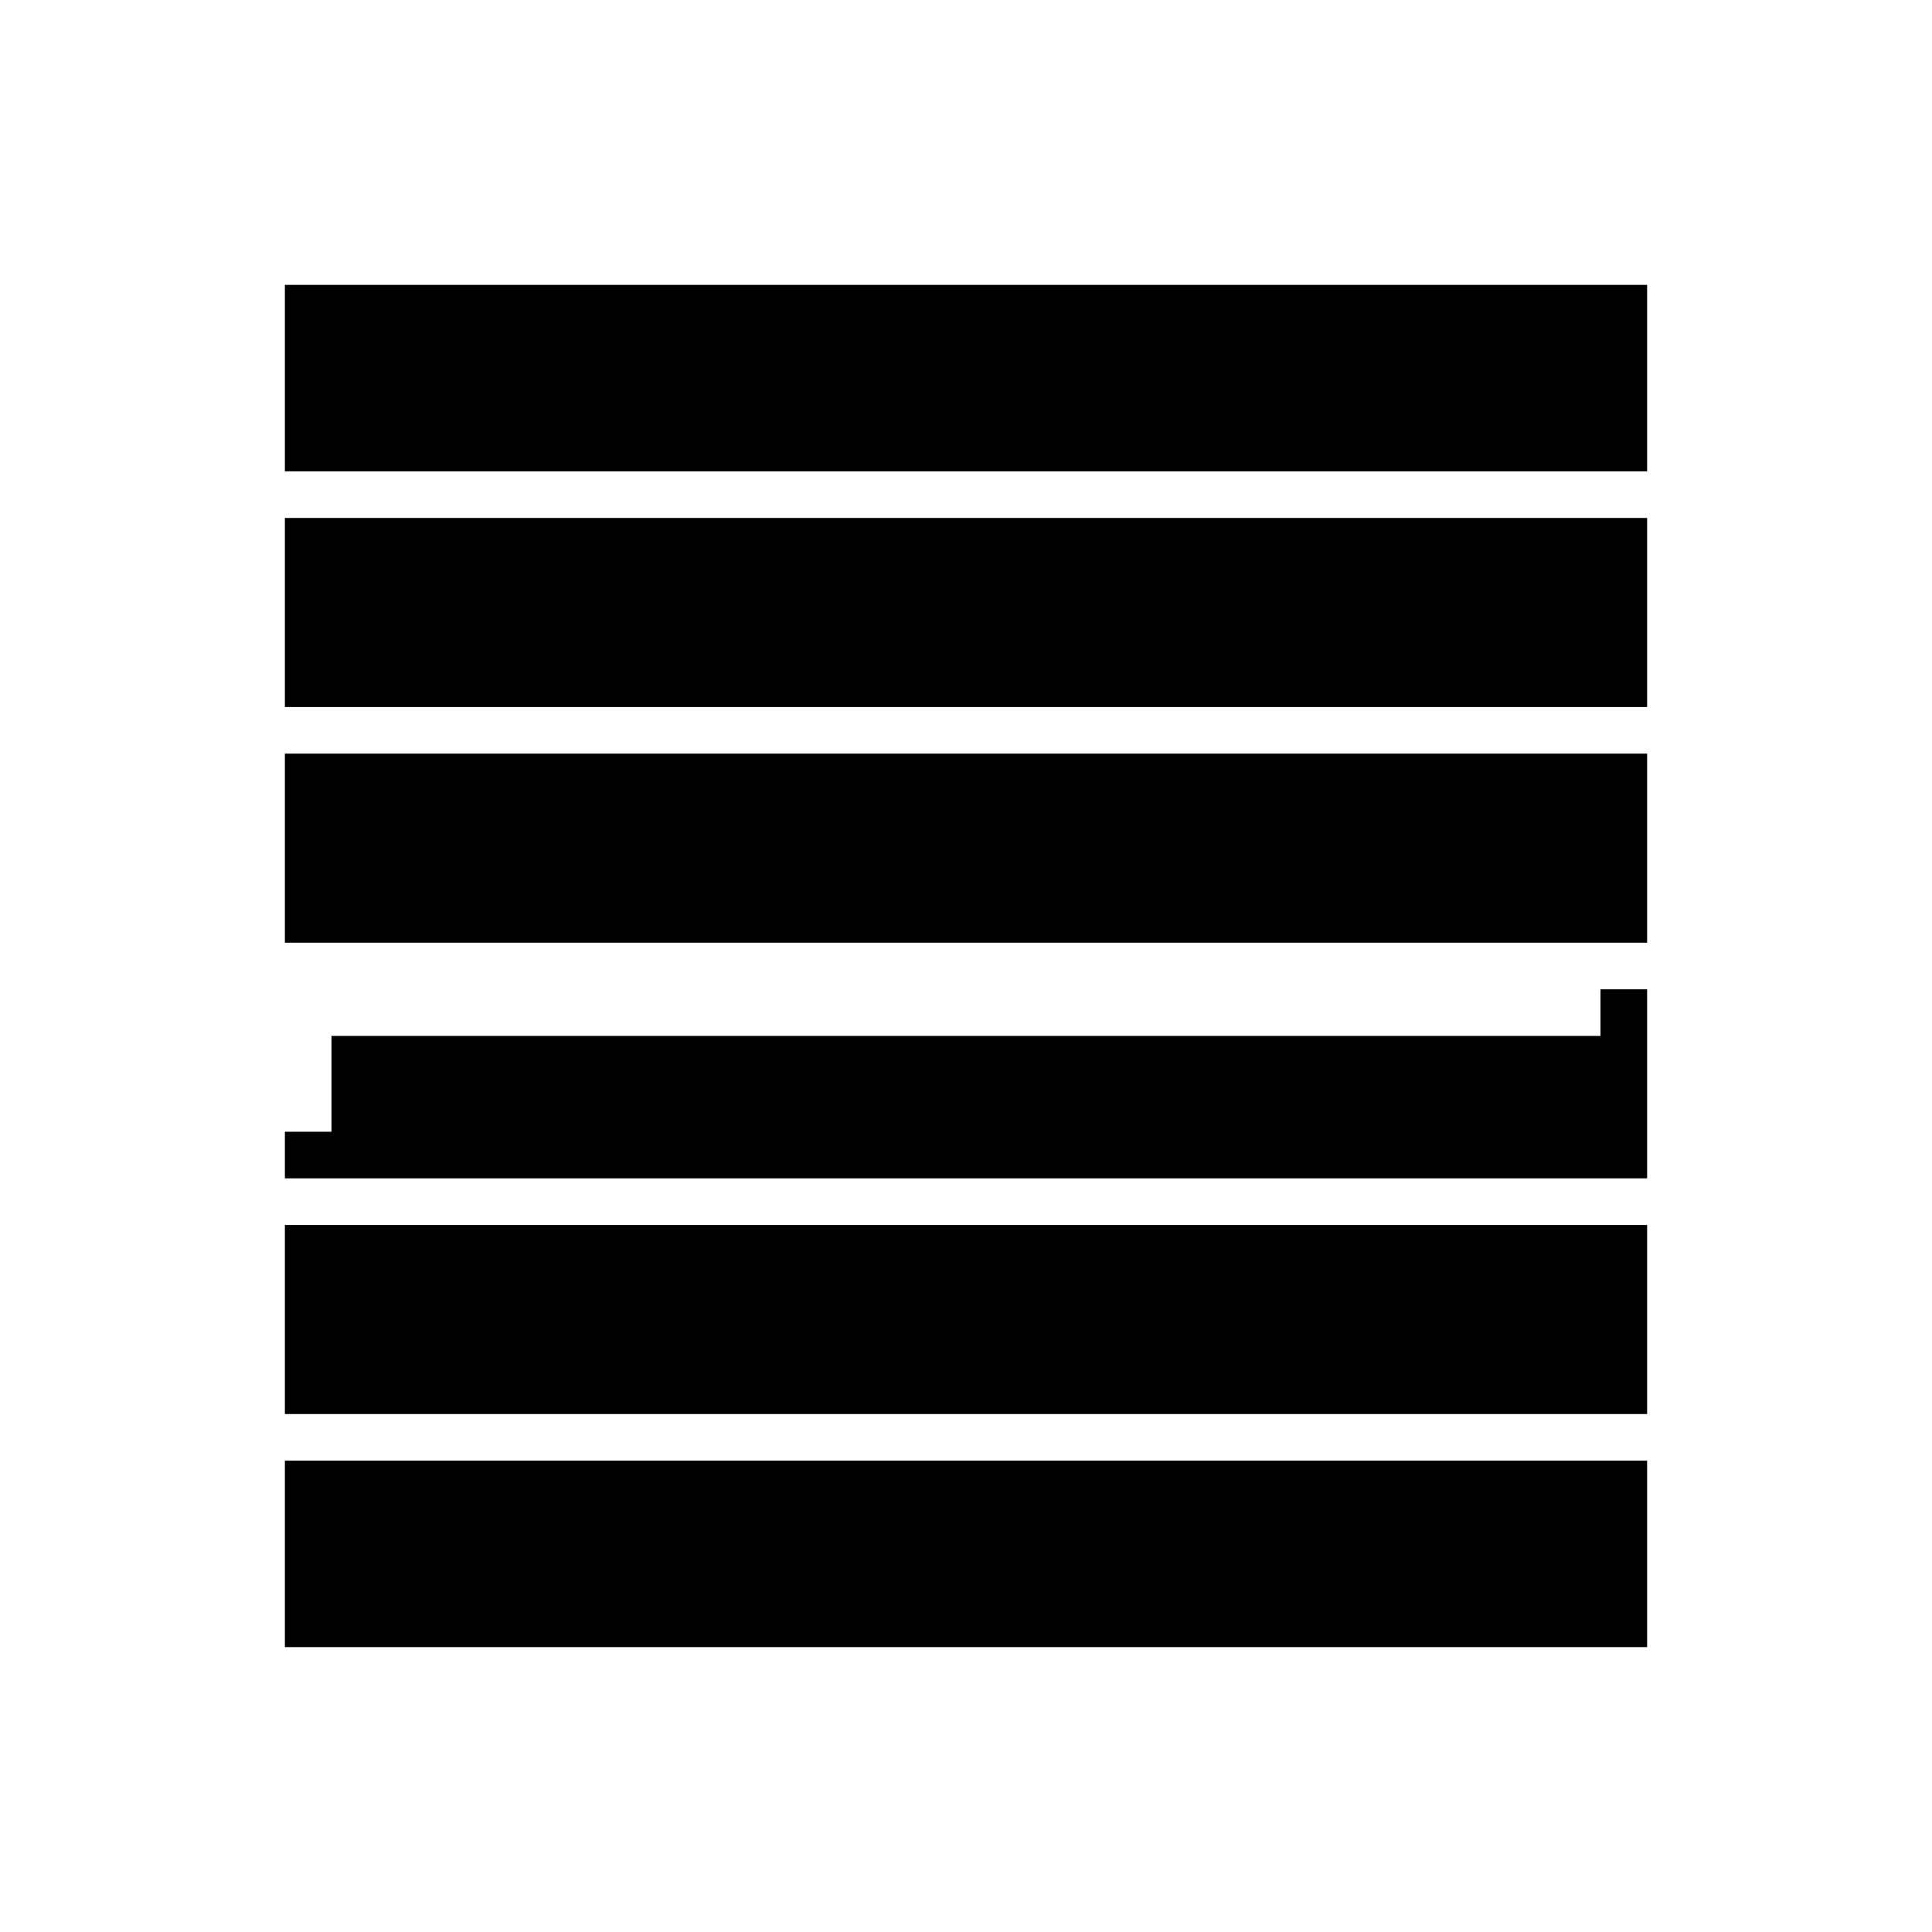
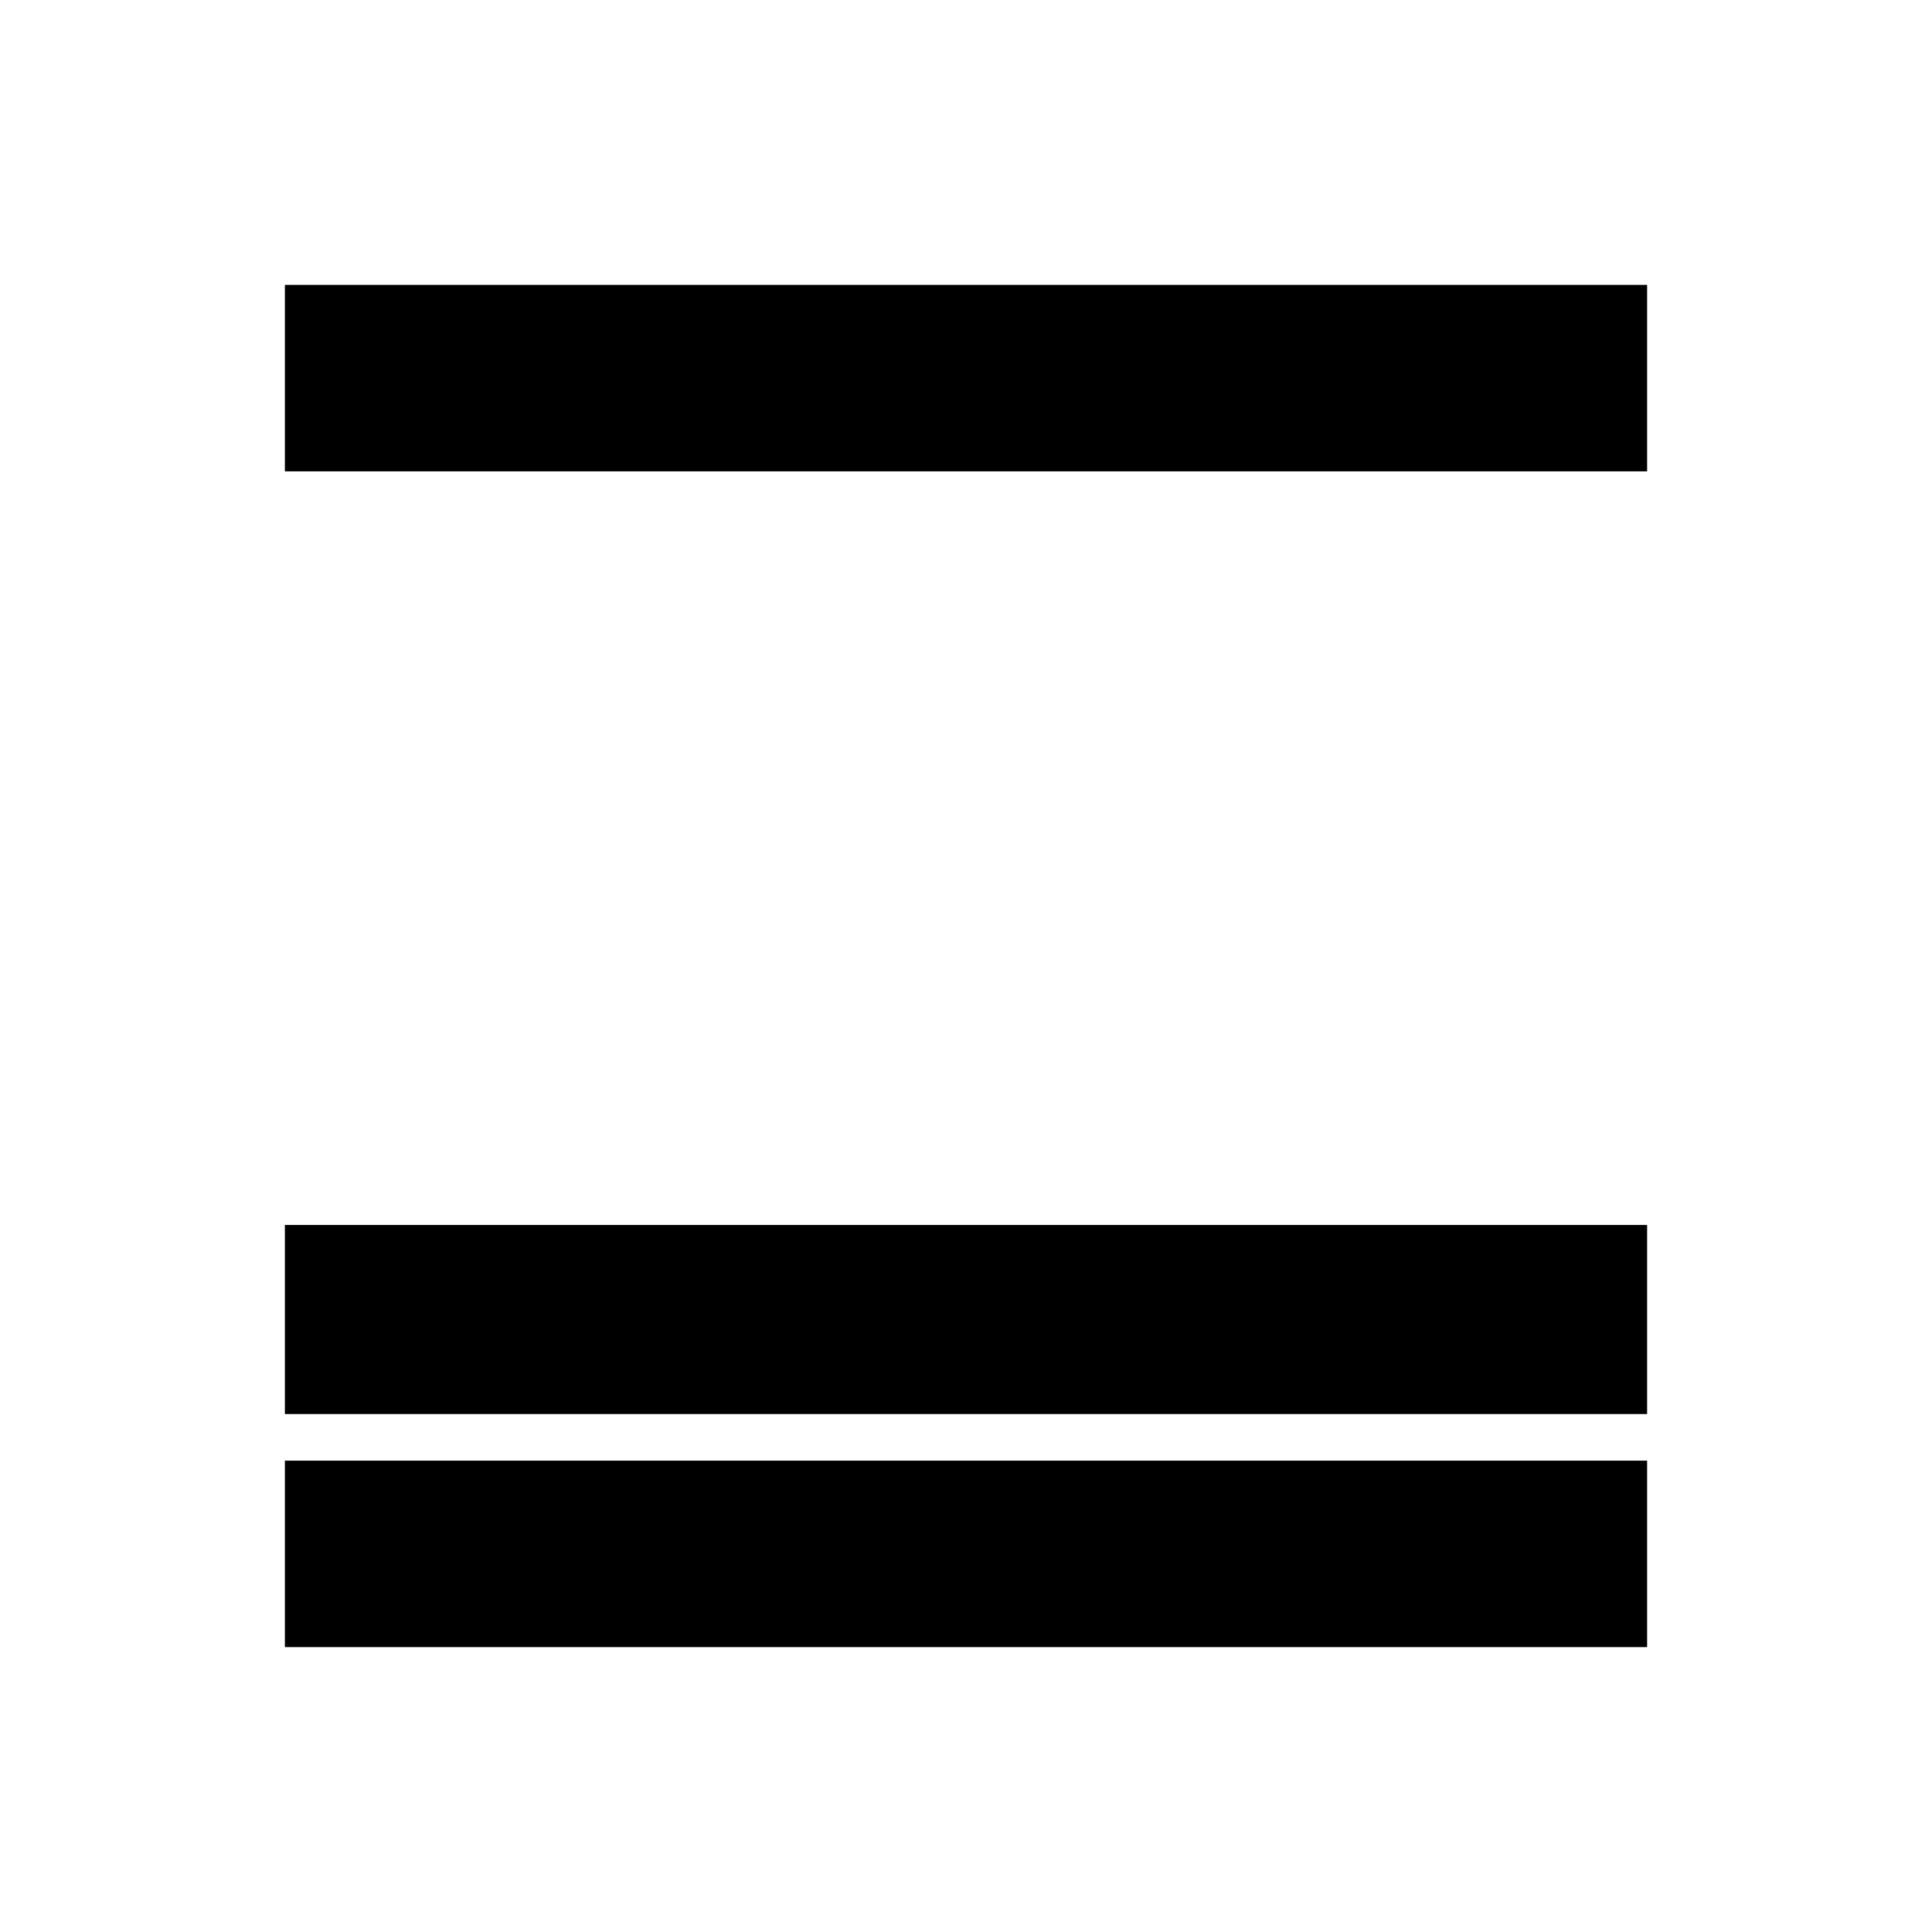
<svg xmlns="http://www.w3.org/2000/svg" version="1.0" width="746pt" height="746pt" viewBox="0 0 746 746" preserveAspectRatio="xMidYMid meet">
  <g transform="translate(0,746) scale(0.1,-0.1)" fill="#000000" stroke="none">
    <path d="M1100 6000 l0 -360 2630 0 2630 0 0 360 0 360 -2630 0 -2630 0 0 -360z" />
-     <path d="M1100 5095 l0 -365 2630 0 2630 0 0 365 0 365 -2630 0 -2630 0 0 -365z" />
-     <path d="M1100 4185 l0 -365 2630 0 2630 0 0 365 0 365 -2630 0 -2630 0 0 -365z" />
-     <path d="M6180 3550 l0 -90 -2450 0 -2450 0 0 -185 0 -185 -90 0 -90 0 0 -90 0 -90 2630 0 2630 0 0 365 0 365 -90 0 -90 0 0 -90z" />
    <path d="M1100 2365 l0 -365 2630 0 2630 0 0 365 0 365 -2630 0 -2630 0 0 -365z" />
    <path d="M1100 1460 l0 -360 2630 0 2630 0 0 360 0 360 -2630 0 -2630 0 0 -360z" />
  </g>
</svg>